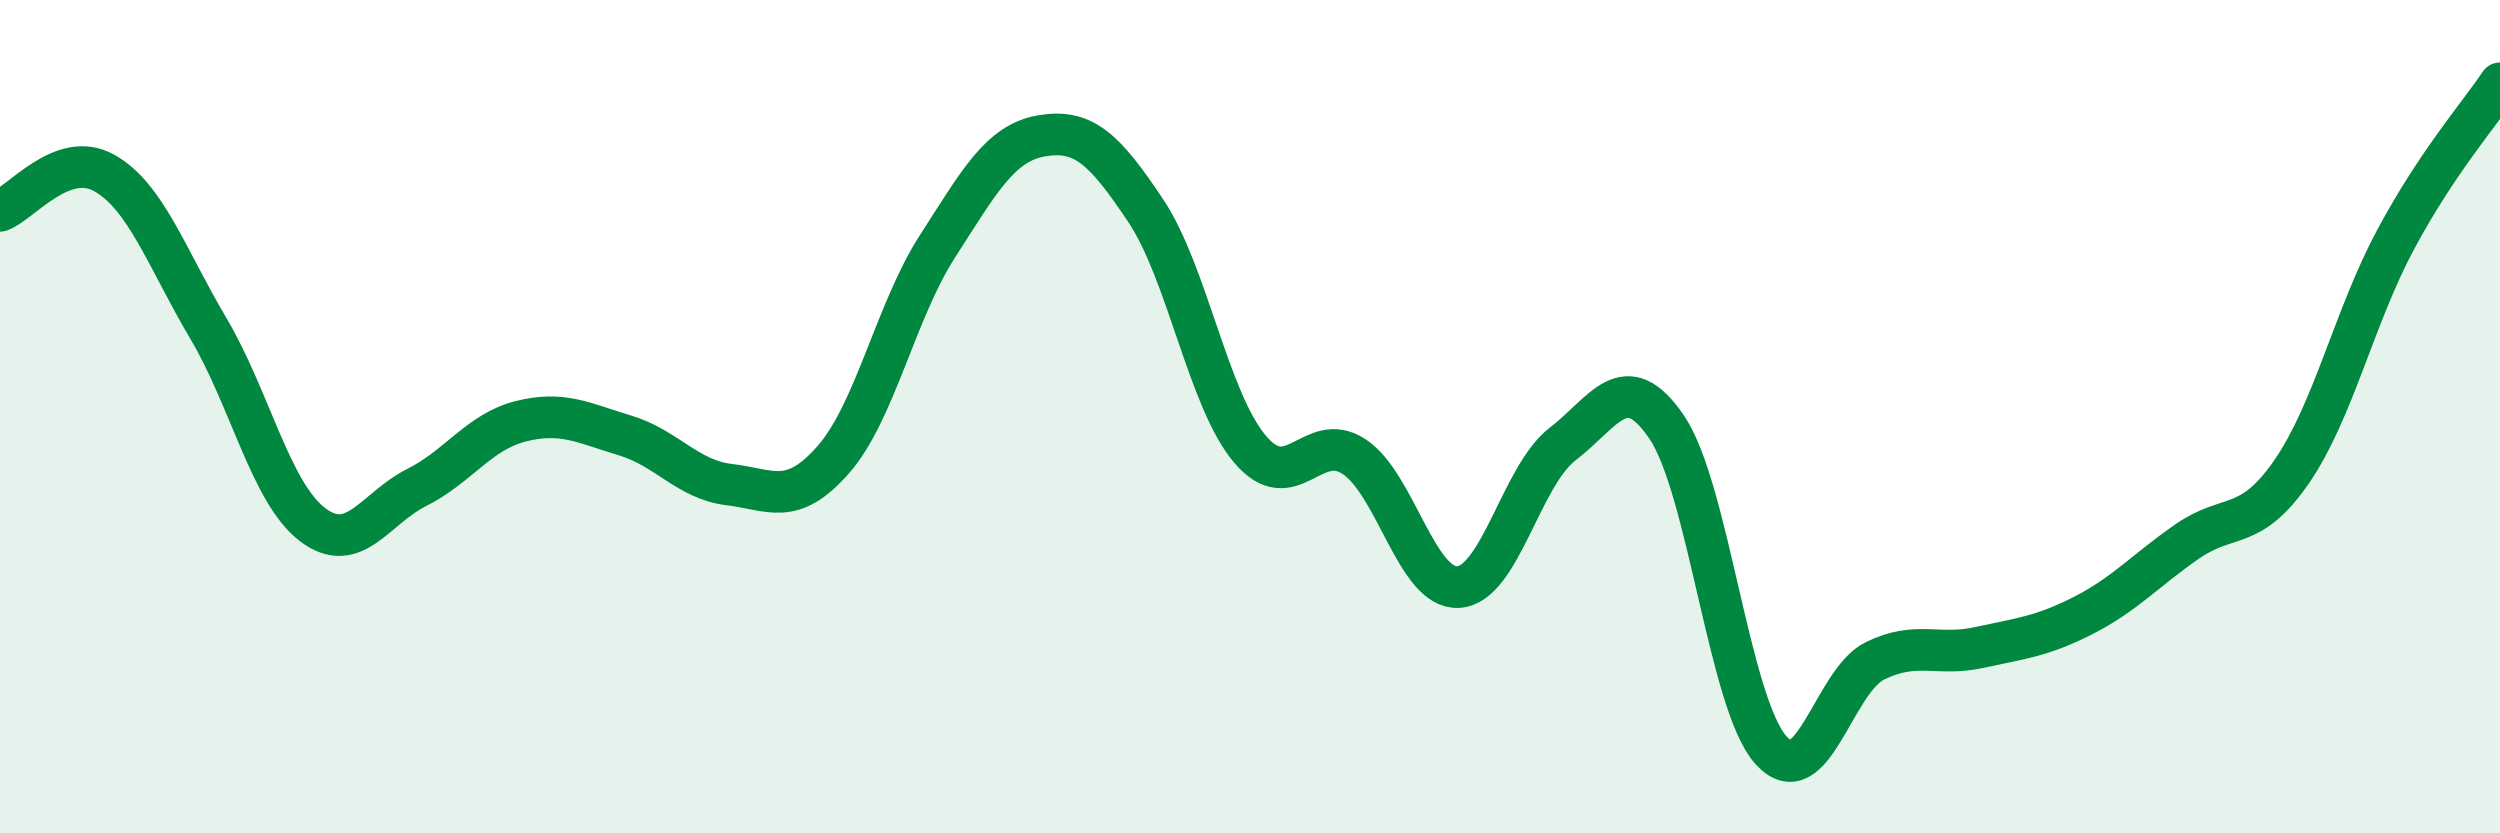
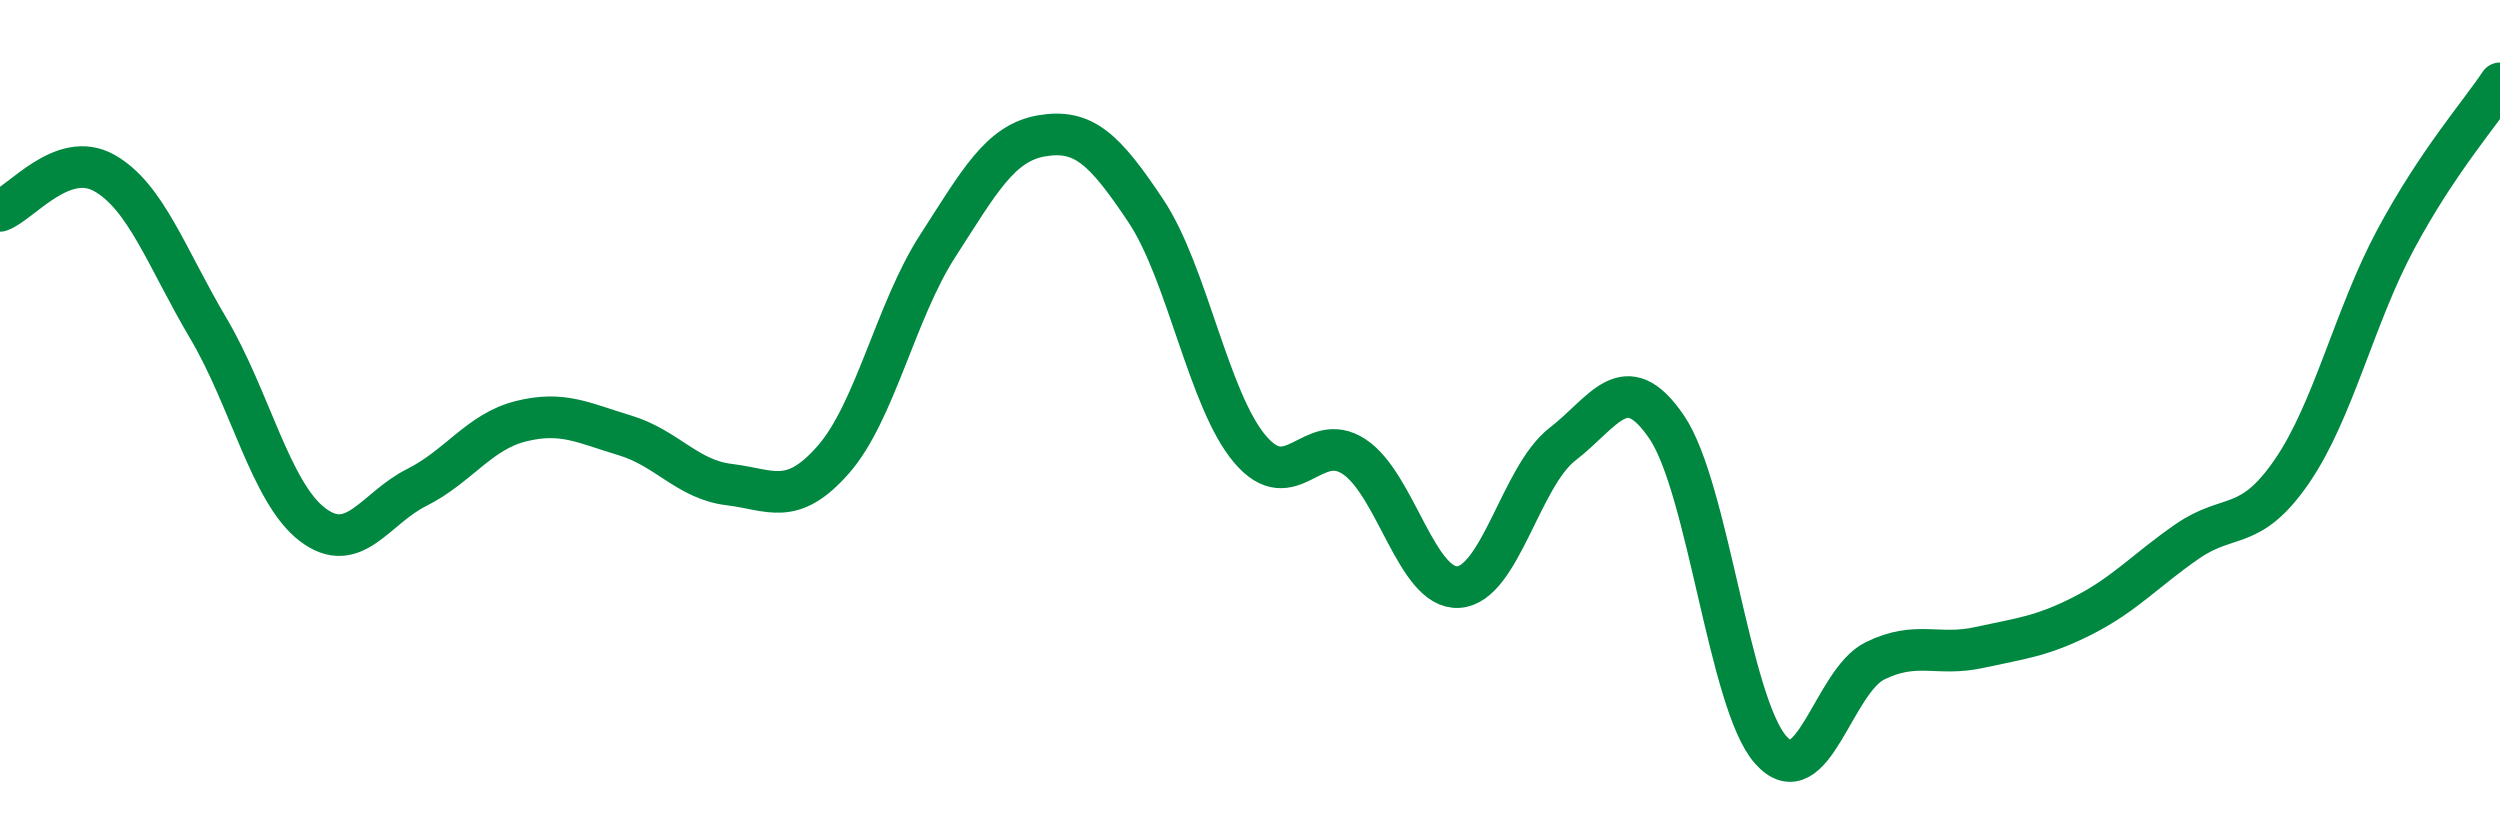
<svg xmlns="http://www.w3.org/2000/svg" width="60" height="20" viewBox="0 0 60 20">
-   <path d="M 0,5.06 C 0.5,4.88 1.5,3.59 2.5,4.15 C 3.5,4.71 4,6.19 5,7.88 C 6,9.57 6.5,11.83 7.5,12.59 C 8.5,13.35 9,12.2 10,11.7 C 11,11.2 11.5,10.36 12.5,10.11 C 13.5,9.86 14,10.15 15,10.45 C 16,10.75 16.5,11.51 17.5,11.63 C 18.5,11.75 19,12.17 20,11.03 C 21,9.89 21.5,7.46 22.5,5.91 C 23.5,4.36 24,3.43 25,3.26 C 26,3.09 26.5,3.56 27.5,5.06 C 28.5,6.56 29,9.6 30,10.78 C 31,11.96 31.5,10.3 32.5,10.96 C 33.5,11.62 34,14.15 35,14.09 C 36,14.03 36.5,11.43 37.5,10.66 C 38.5,9.89 39,8.78 40,10.25 C 41,11.72 41.5,16.88 42.5,18 C 43.5,19.12 44,16.35 45,15.86 C 46,15.37 46.5,15.76 47.5,15.54 C 48.5,15.32 49,15.28 50,14.77 C 51,14.26 51.5,13.68 52.5,12.99 C 53.5,12.3 54,12.77 55,11.32 C 56,9.87 56.5,7.6 57.5,5.74 C 58.5,3.88 59.5,2.75 60,2L60 20L0 20Z" fill="#008740" opacity="0.1" stroke-linecap="round" stroke-linejoin="round" />
  <path d="M 0,5.06 C 0.5,4.88 1.5,3.59 2.5,4.15 C 3.5,4.71 4,6.19 5,7.88 C 6,9.57 6.5,11.83 7.5,12.59 C 8.5,13.35 9,12.2 10,11.7 C 11,11.2 11.5,10.36 12.5,10.11 C 13.5,9.86 14,10.15 15,10.45 C 16,10.75 16.5,11.51 17.5,11.63 C 18.5,11.75 19,12.17 20,11.03 C 21,9.89 21.5,7.46 22.5,5.91 C 23.5,4.36 24,3.43 25,3.26 C 26,3.09 26.5,3.56 27.5,5.06 C 28.5,6.56 29,9.6 30,10.78 C 31,11.96 31.5,10.3 32.5,10.96 C 33.5,11.62 34,14.15 35,14.09 C 36,14.03 36.5,11.43 37.5,10.66 C 38.5,9.89 39,8.78 40,10.25 C 41,11.72 41.5,16.88 42.5,18 C 43.5,19.12 44,16.35 45,15.86 C 46,15.37 46.5,15.76 47.5,15.54 C 48.5,15.32 49,15.28 50,14.77 C 51,14.26 51.5,13.68 52.5,12.99 C 53.5,12.3 54,12.77 55,11.32 C 56,9.87 56.5,7.6 57.5,5.74 C 58.5,3.88 59.5,2.75 60,2" stroke="#008740" stroke-width="1" fill="none" stroke-linecap="round" stroke-linejoin="round" />
</svg>